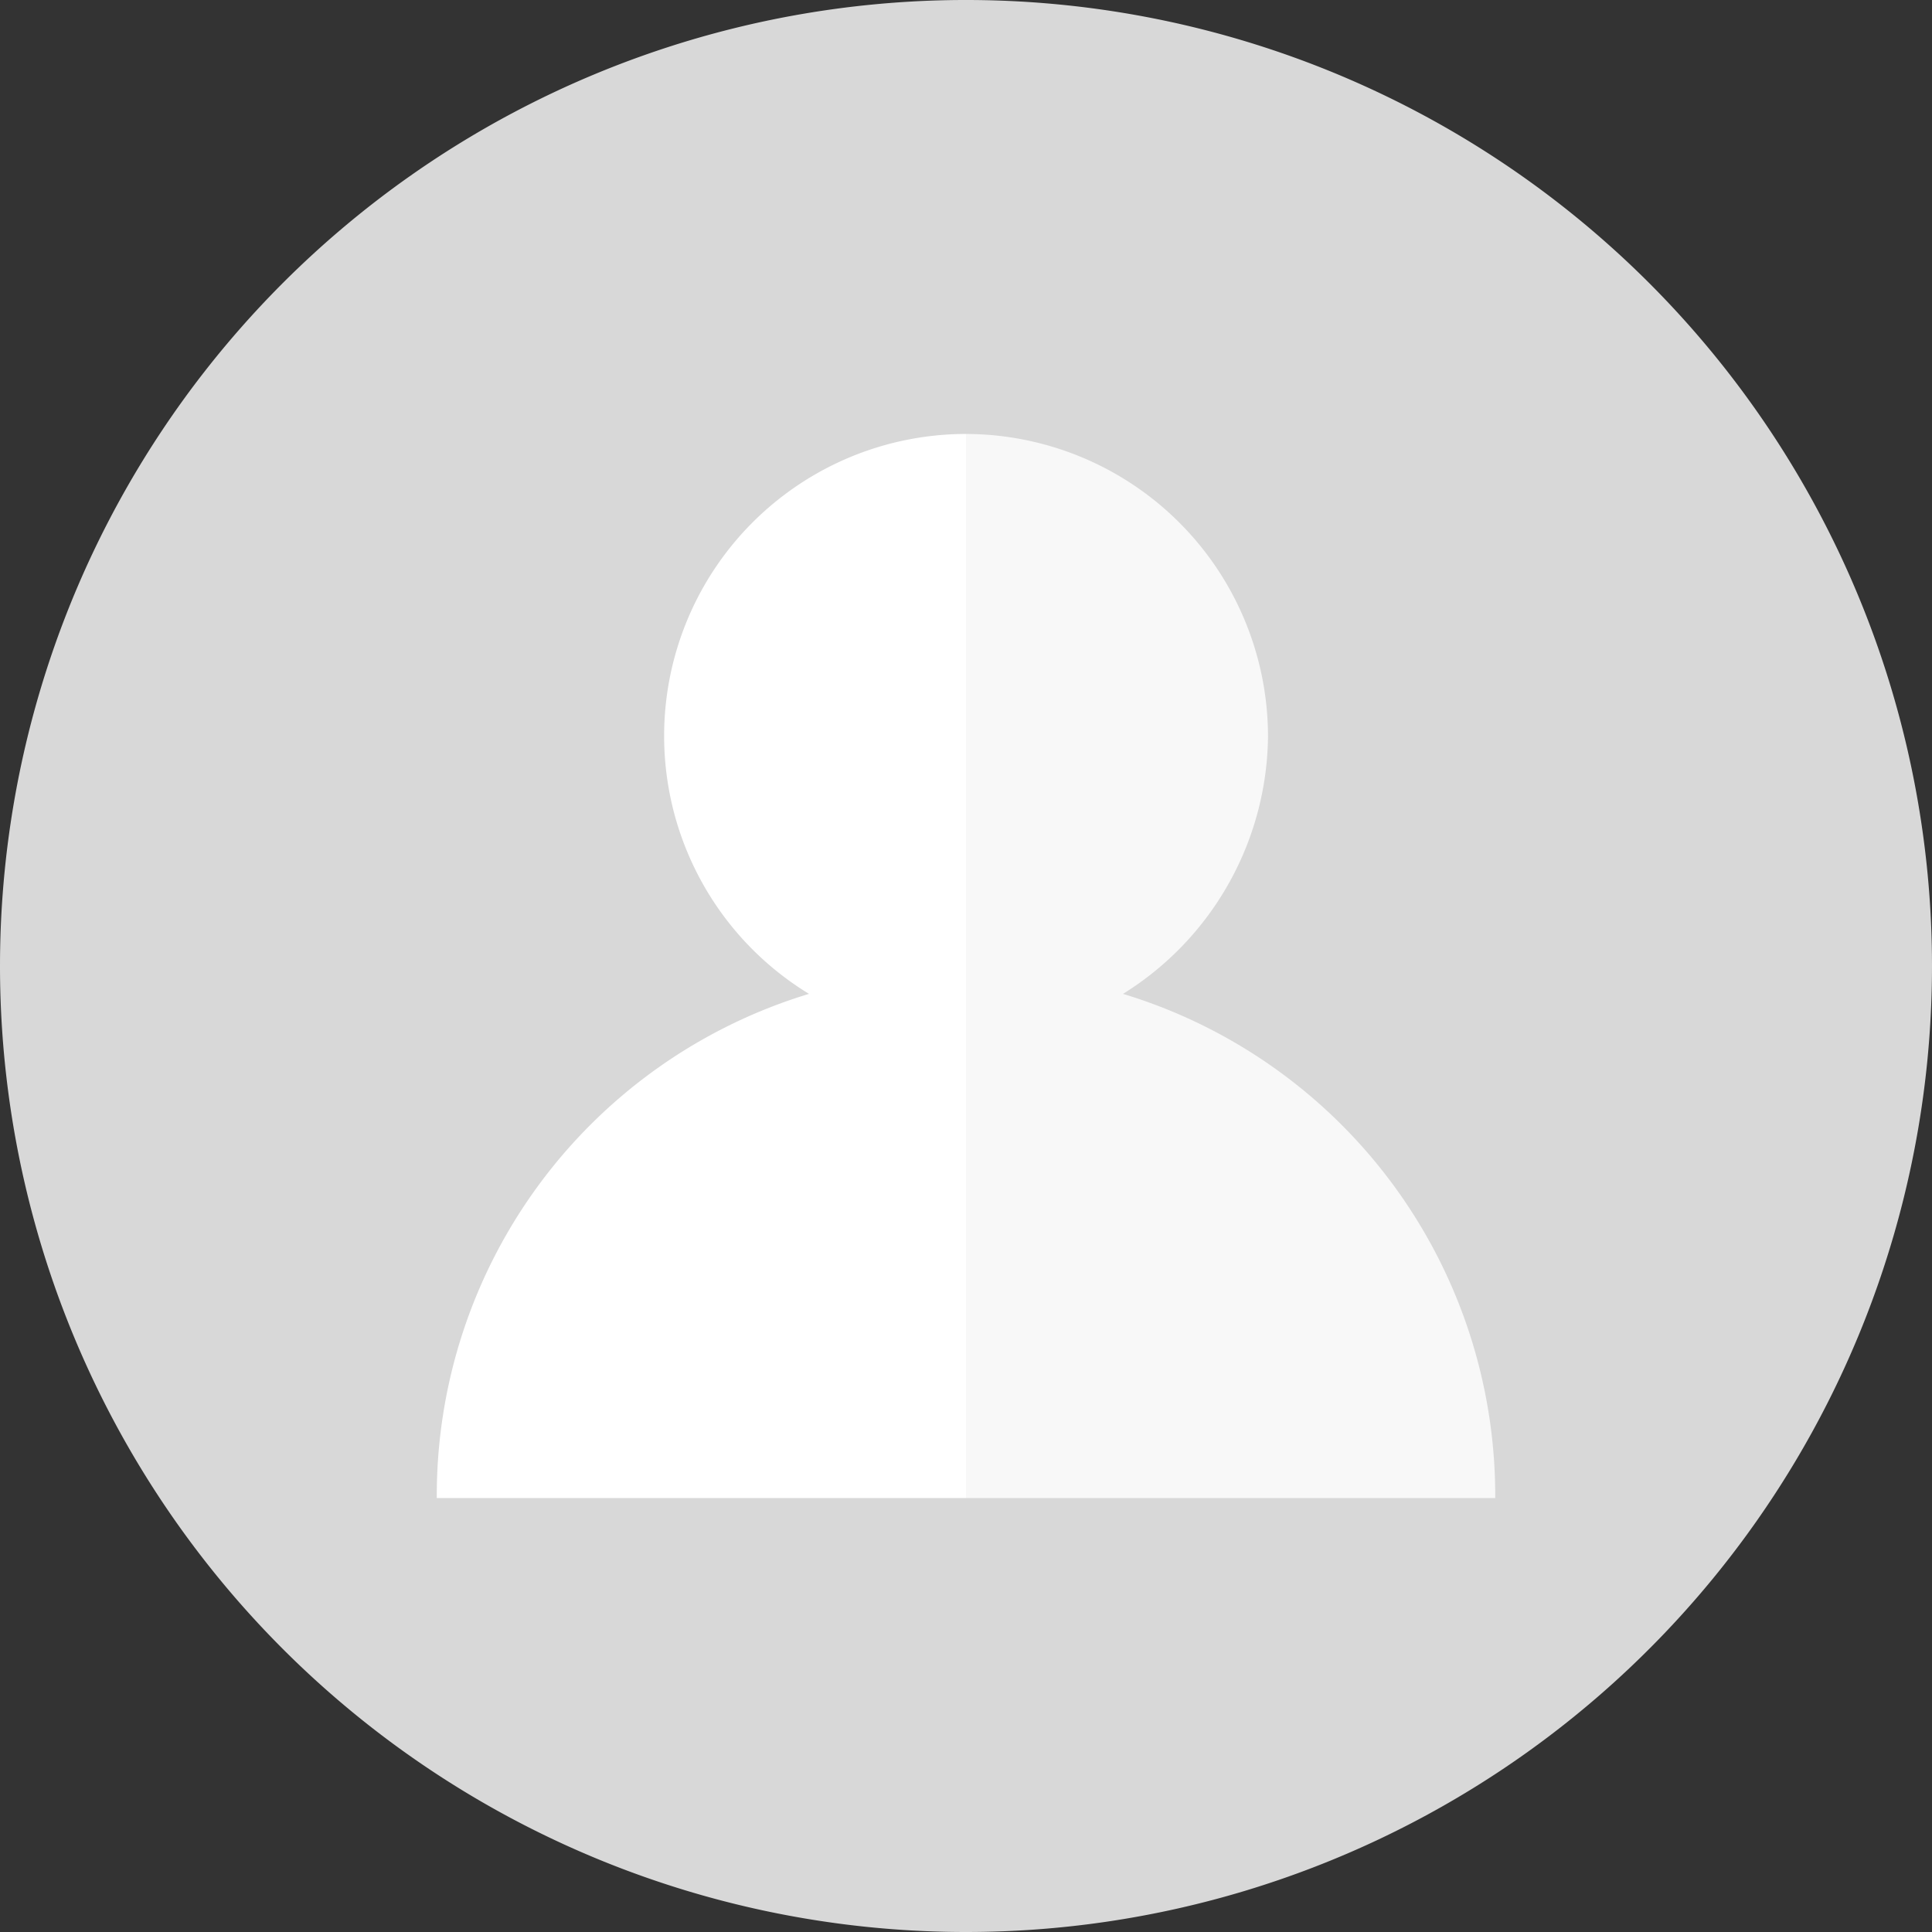
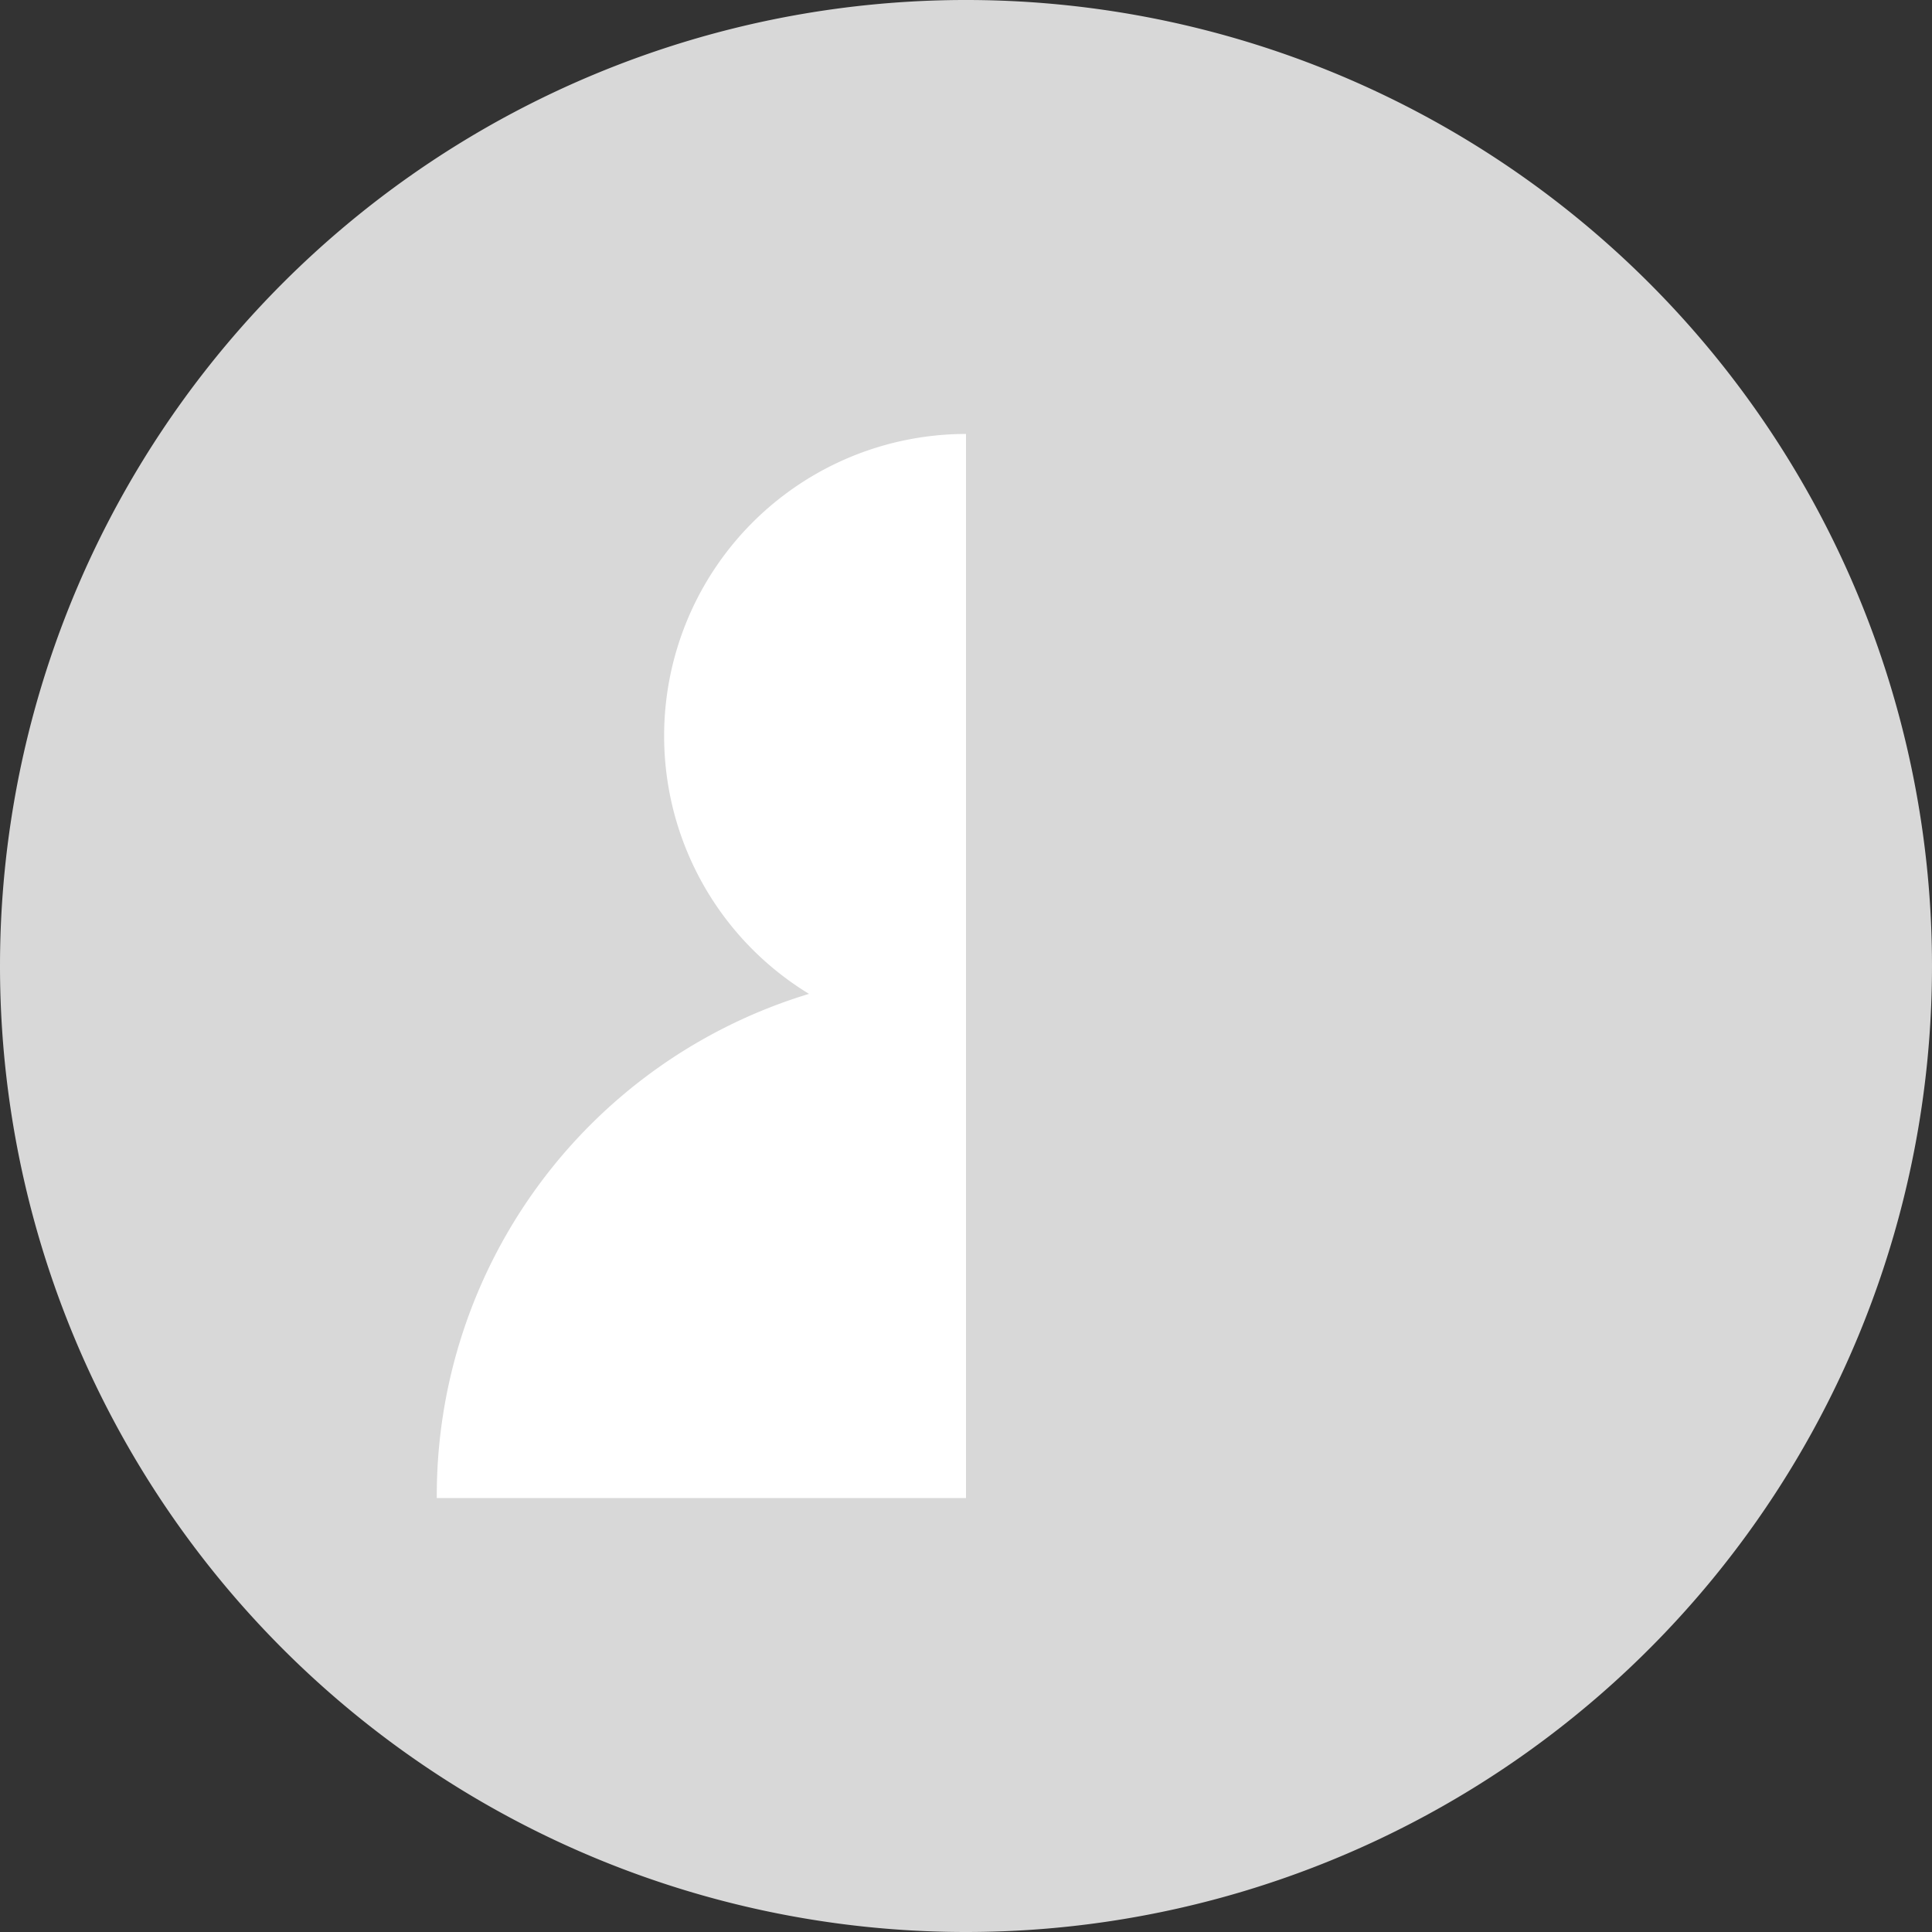
<svg xmlns="http://www.w3.org/2000/svg" id="Layer_1" data-name="Layer 1" viewBox="0 0 54.76 54.76">
  <rect x="0" y="0" width="54.76" height="54.76" fill="#333333" stroke="none" />
  <defs>
    <style>.cls-1{fill:#d8d8d8;}.cls-2{fill:#f8f8f8;}.cls-3{fill:#fff;}</style>
  </defs>
  <title>silhouette</title>
  <path class="cls-1" d="M28,54.89A27.38,27.38,0,1,0,.62,27.51,27.38,27.38,0,0,0,28,54.89Z" transform="translate(-0.62 -0.13)" />
-   <path class="cls-2" d="M28,42.59H43A14.86,14.86,0,0,0,32.45,28.3,8.69,8.69,0,0,0,36.56,21,8.58,8.58,0,0,0,28,12.43" transform="translate(-0.62 -0.13)" />
  <path class="cls-3" d="M28,12.43A8.56,8.56,0,0,0,23.55,28.3,14.86,14.86,0,0,0,13,42.59H28" transform="translate(-0.62 -0.13)" />
</svg>